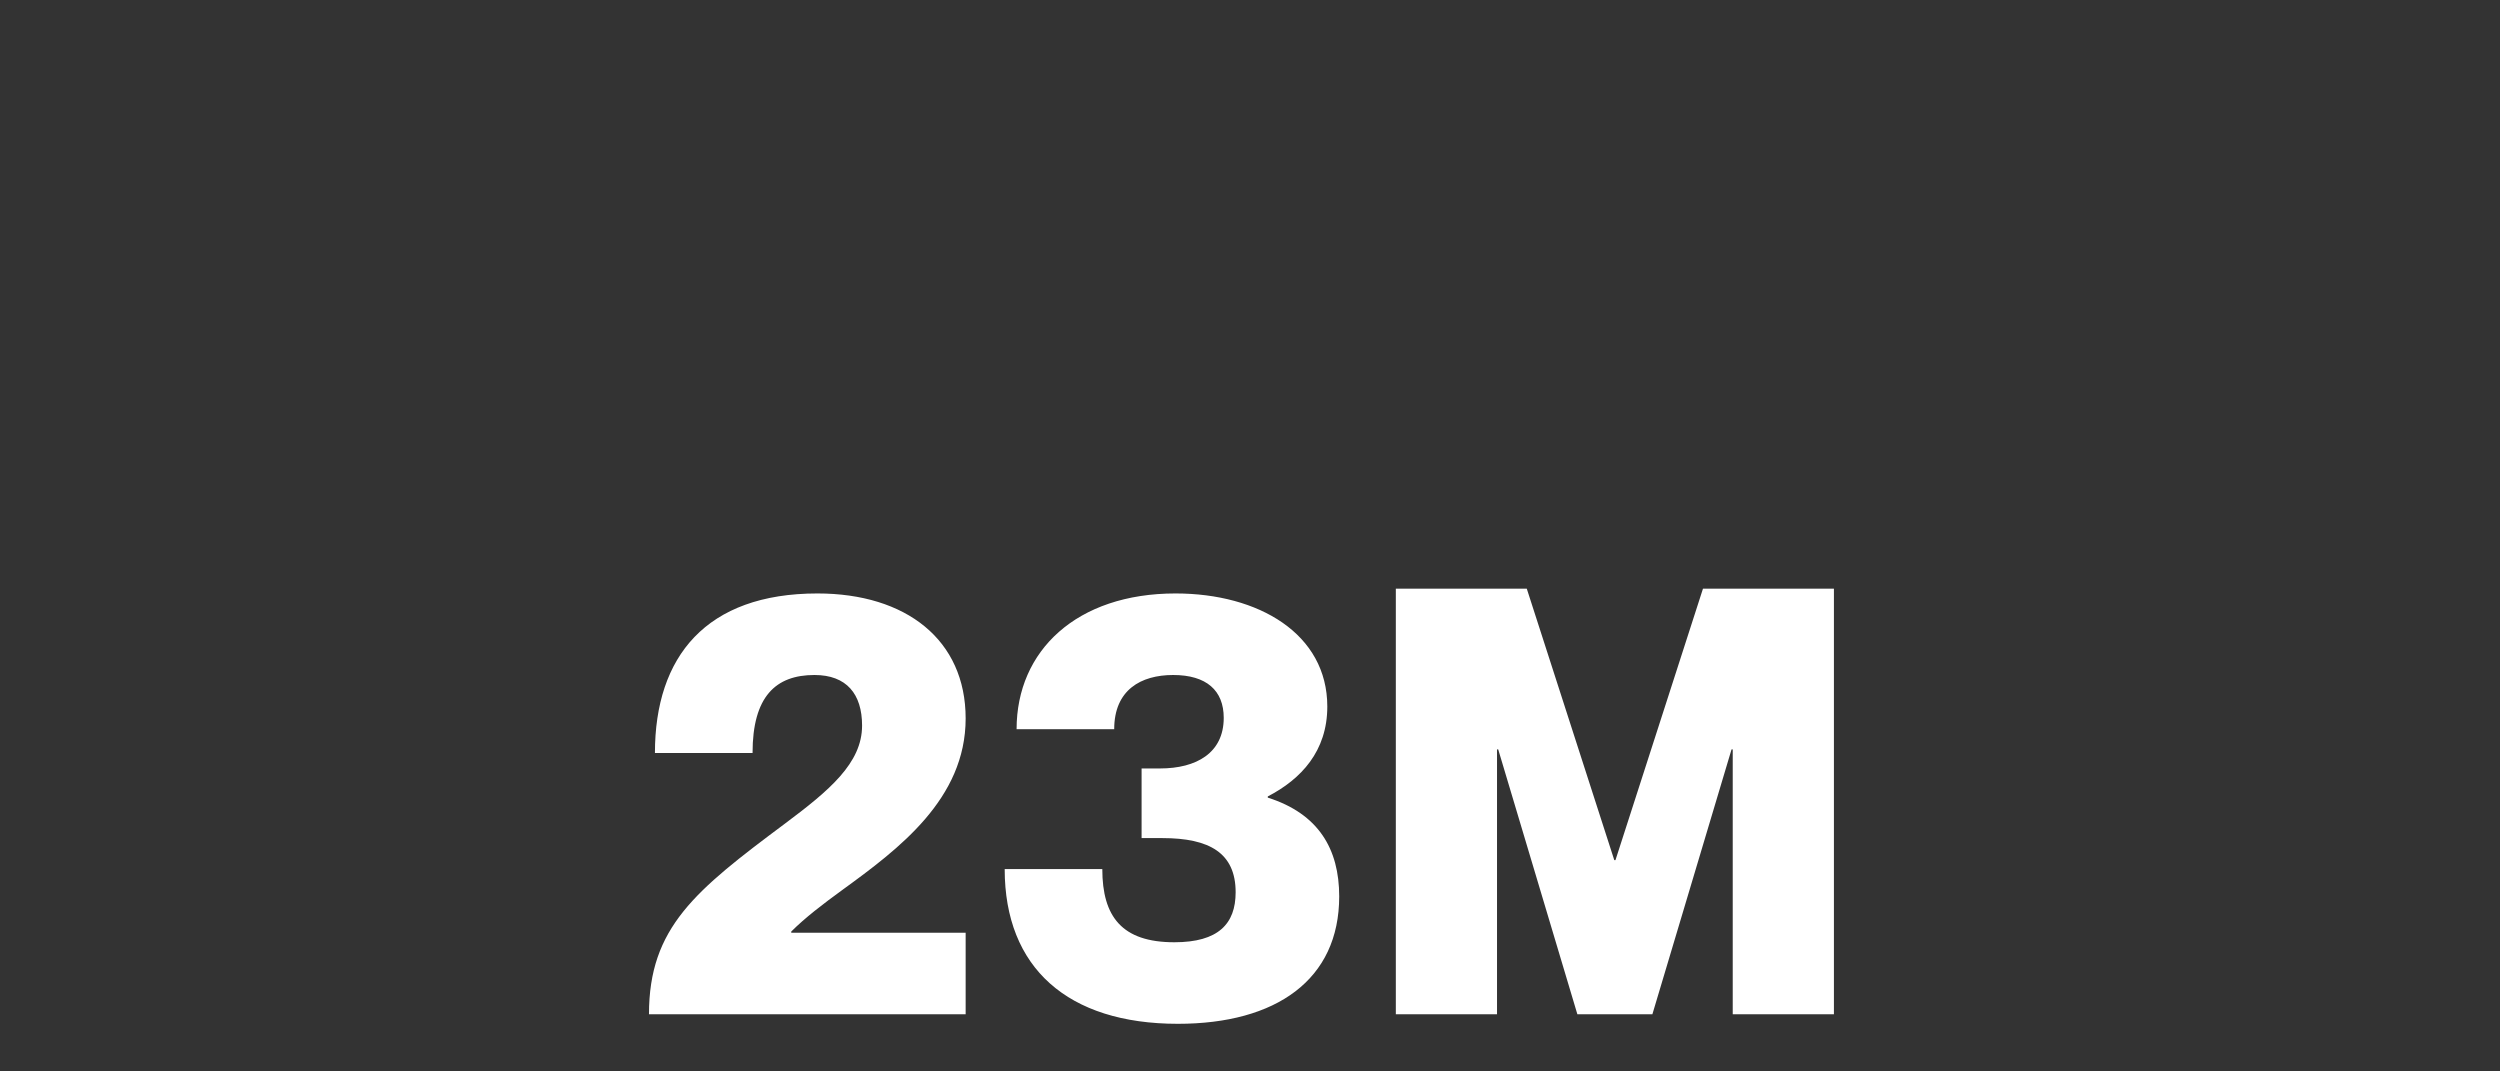
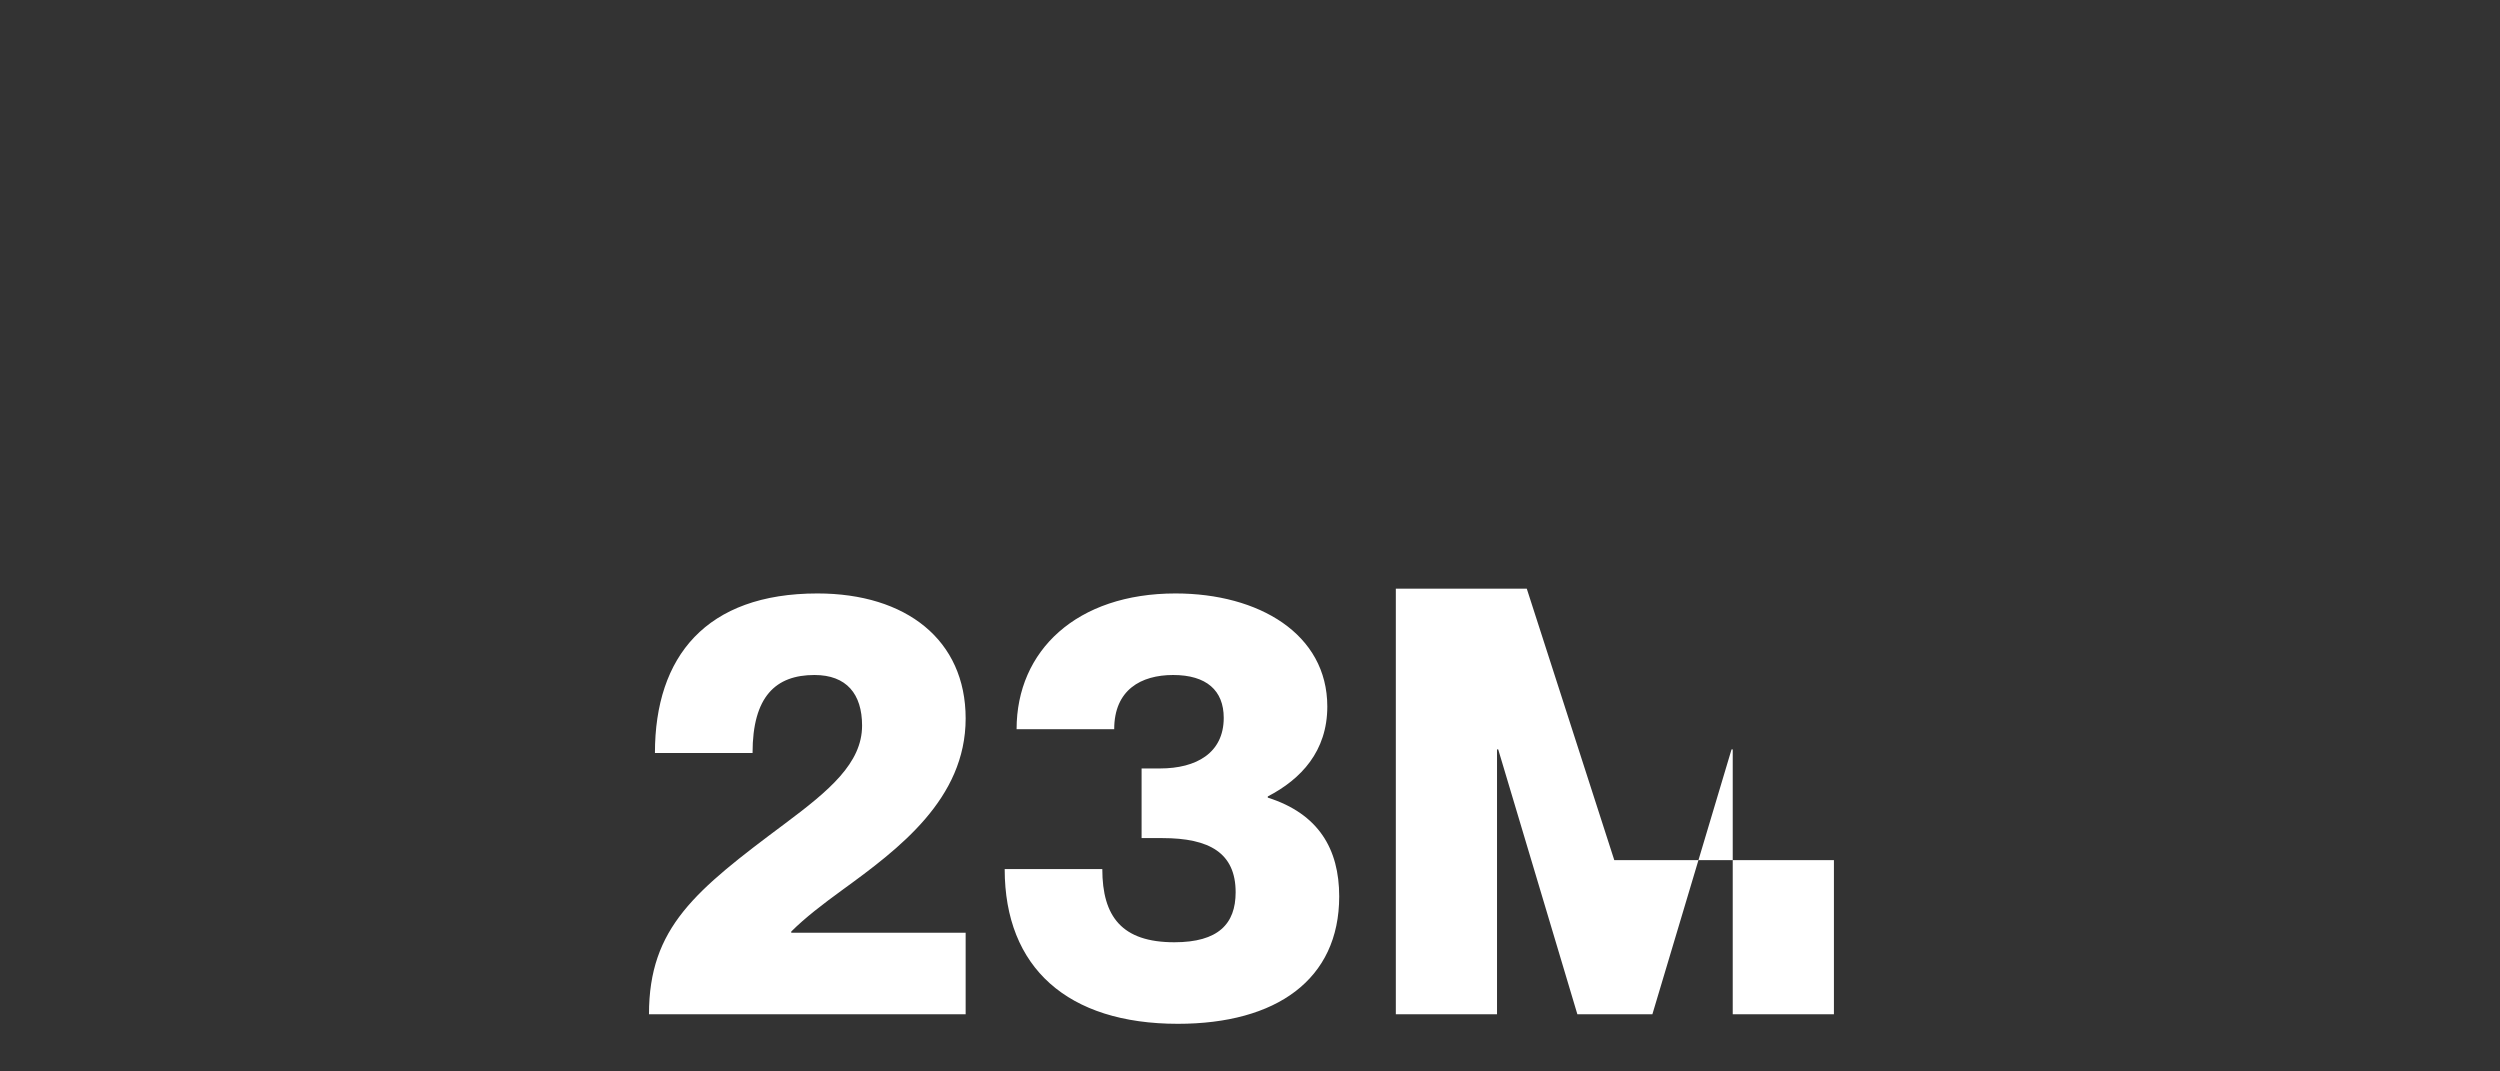
<svg xmlns="http://www.w3.org/2000/svg" width="420" height="180" viewBox="0 0 420 180" fill="none">
  <rect x="0" y="0" width="420" height="180" fill="#333333" stroke="none" />
-   <path d="M162.229 170.4H109.029C109.029 155.8 116.829 149.6 131.829 138.4C139.329 132.8 144.829 128.2 144.829 121.9C144.829 116.6 142.229 113.4 136.829 113.4C130.329 113.4 126.429 117 126.429 126.5H110.029C110.029 110.3 118.629 99.7 137.329 99.7C152.229 99.7 162.229 107.5 162.229 120.7C162.229 134.2 151.029 142.6 141.529 149.5C138.229 151.9 135.229 154.2 132.929 156.5V156.7H162.229V170.4ZM197.887 172C179.387 172 168.787 162.6 168.787 146H185.187C185.187 154 188.487 158.3 197.287 158.3C204.687 158.3 207.587 155.2 207.587 149.9C207.587 143.3 203.187 140.8 195.287 140.8H191.787V129.1H194.887C200.987 129.1 205.587 126.5 205.587 120.6C205.587 116 202.687 113.4 197.087 113.4C191.687 113.4 187.187 115.9 187.187 122.5H170.787C170.787 109.3 180.887 99.7 197.487 99.7C211.487 99.7 222.987 106.5 222.987 118.7C222.987 126.2 218.587 130.9 212.987 133.8V134C221.487 136.7 224.987 142.6 224.987 150.6C224.987 164.6 214.387 172 197.887 172ZM251.499 170.4H234.499V98.9H256.499L271.199 144.5H271.399L286.099 98.9H308.099V170.4H291.099V125.9H290.899L277.599 170.4H264.999L251.699 125.9H251.499V170.4Z" fill="white" />
+   <path d="M162.229 170.4H109.029C109.029 155.8 116.829 149.6 131.829 138.4C139.329 132.8 144.829 128.2 144.829 121.9C144.829 116.6 142.229 113.4 136.829 113.4C130.329 113.4 126.429 117 126.429 126.5H110.029C110.029 110.3 118.629 99.7 137.329 99.7C152.229 99.7 162.229 107.5 162.229 120.7C162.229 134.2 151.029 142.6 141.529 149.5C138.229 151.9 135.229 154.2 132.929 156.5V156.7H162.229V170.4ZM197.887 172C179.387 172 168.787 162.6 168.787 146H185.187C185.187 154 188.487 158.3 197.287 158.3C204.687 158.3 207.587 155.2 207.587 149.9C207.587 143.3 203.187 140.8 195.287 140.8H191.787V129.1H194.887C200.987 129.1 205.587 126.5 205.587 120.6C205.587 116 202.687 113.4 197.087 113.4C191.687 113.4 187.187 115.9 187.187 122.5H170.787C170.787 109.3 180.887 99.7 197.487 99.7C211.487 99.7 222.987 106.5 222.987 118.7C222.987 126.2 218.587 130.9 212.987 133.8V134C221.487 136.7 224.987 142.6 224.987 150.6C224.987 164.6 214.387 172 197.887 172ZM251.499 170.4H234.499V98.9H256.499L271.199 144.5H271.399H308.099V170.4H291.099V125.9H290.899L277.599 170.4H264.999L251.699 125.9H251.499V170.4Z" fill="white" />
</svg>